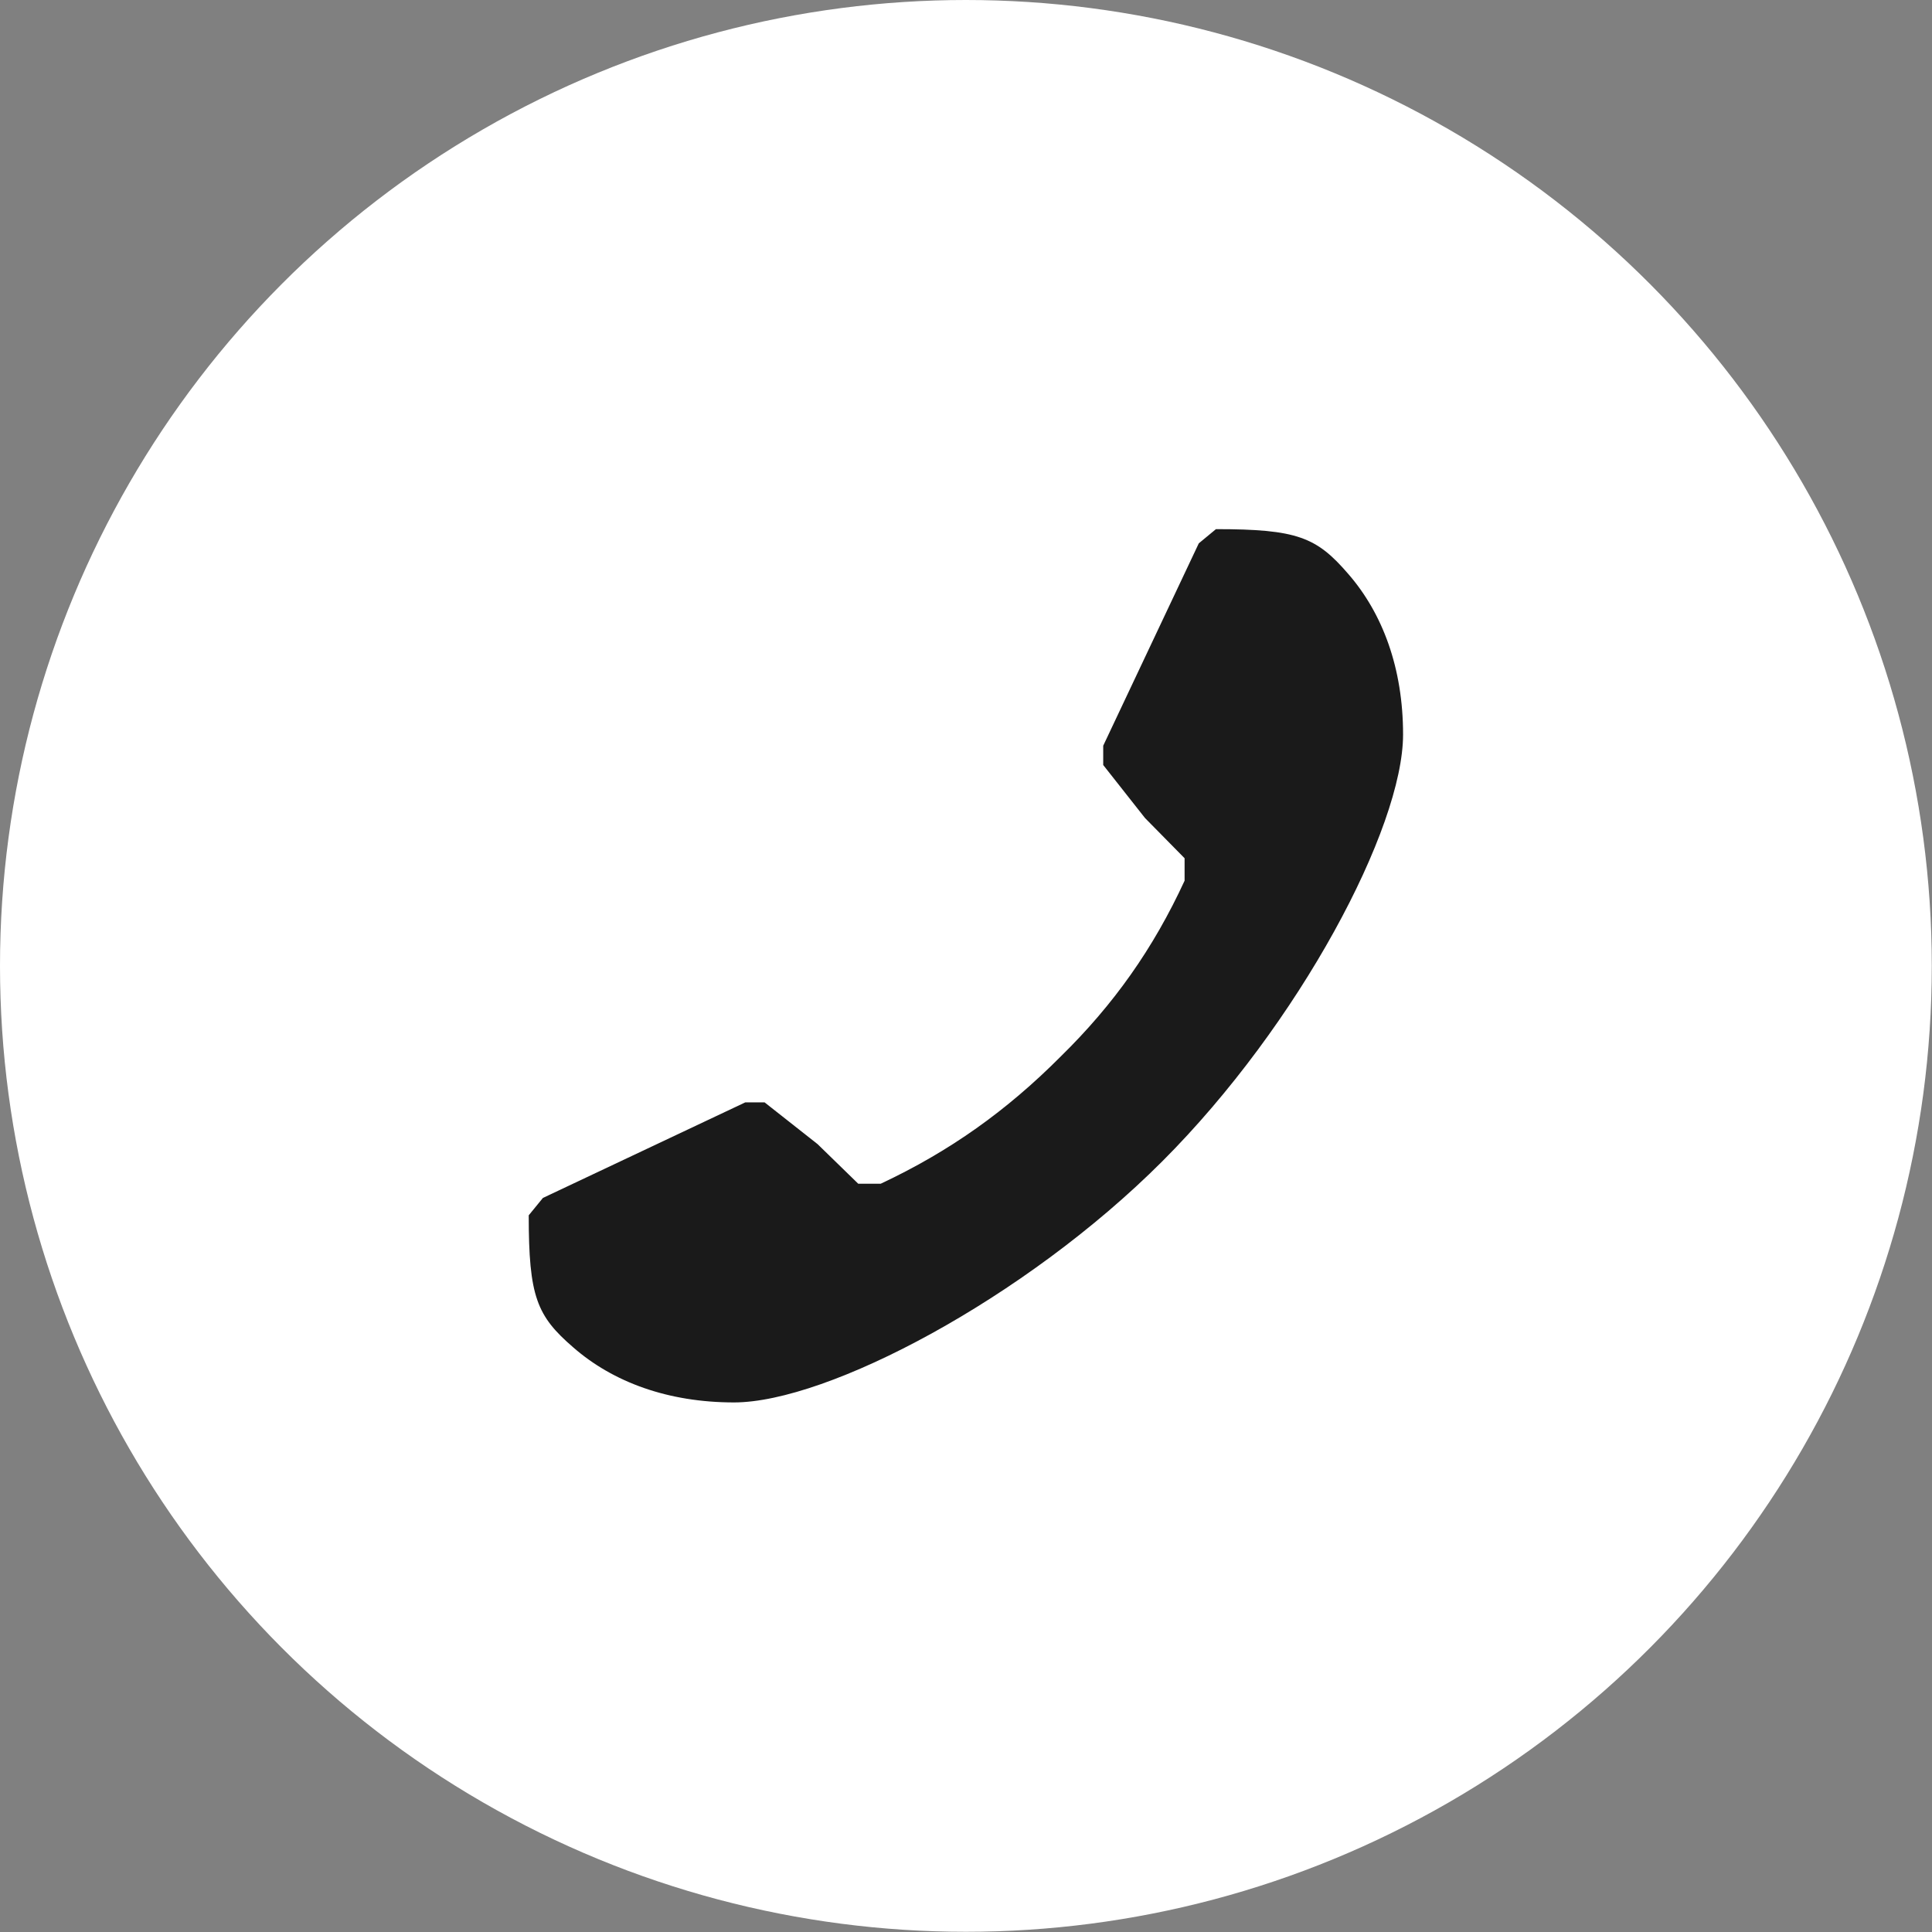
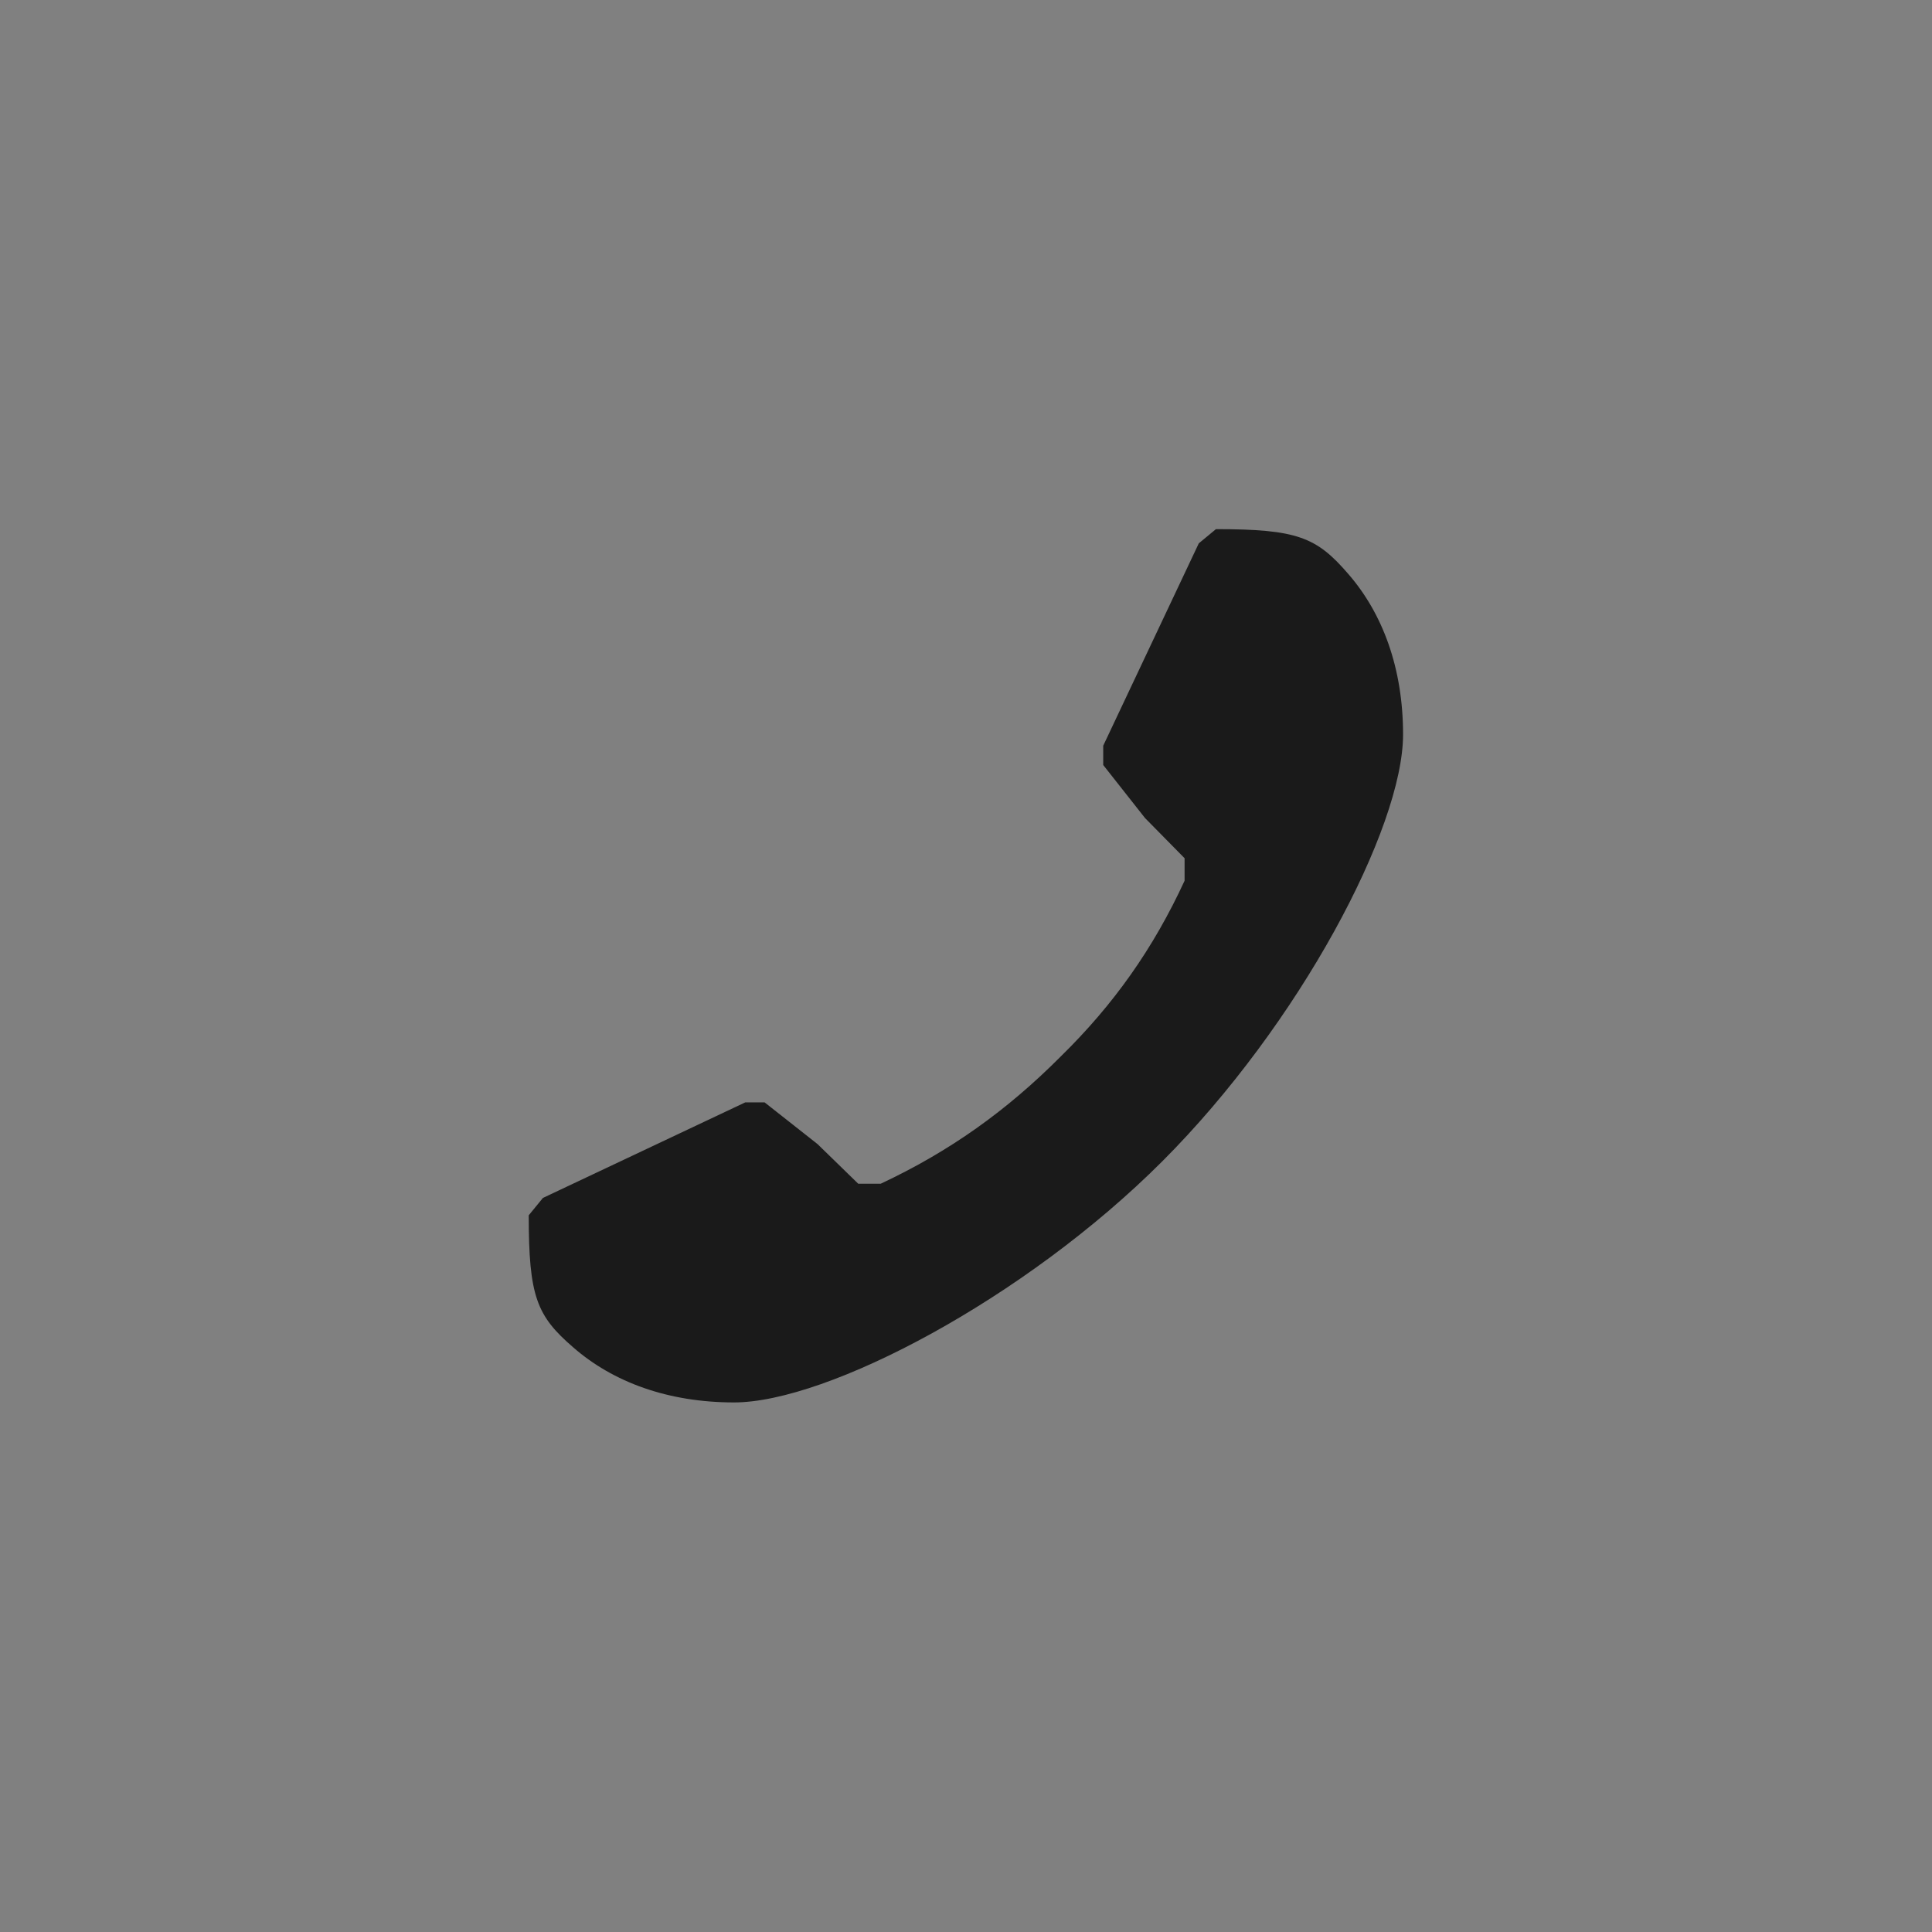
<svg xmlns="http://www.w3.org/2000/svg" version="1.1" id="レイヤー_1" x="0px" y="0px" viewBox="0 0 91.17 91.17" style="enable-background:new 0 0 91.17 91.17;" xml:space="preserve">
  <rect x="0" y="0" width="91.17" height="91.17" fill="#808080" stroke="none" />
  <style type="text/css">
	.st0{fill:#FFFFFF;}
	.st1{fill:#1A1A1A;}
</style>
-   <circle class="st0" cx="45.58" cy="45.58" r="45.58" />
  <g>
    <path class="st1" d="M54.03,38.6l-1.97-2.5v-0.91l4.51-9.55l0.81-0.67c3.84,0,4.75,0.38,6.24,2.11c1.63,1.87,2.59,4.46,2.59,7.58   c0,4.41-4.89,13.67-11.37,20.15c-6.48,6.48-15.79,11.37-20.2,11.37c-3.12,0-5.71-0.96-7.58-2.59c-1.73-1.49-2.11-2.4-2.11-6.24   l0.67-0.82l9.55-4.51h0.91l2.5,1.97l1.92,1.87h1.06c3.26-1.53,5.95-3.45,8.49-6c2.5-2.45,4.37-5.09,5.85-8.3v-1.06L54.03,38.6z" />
  </g>
</svg>